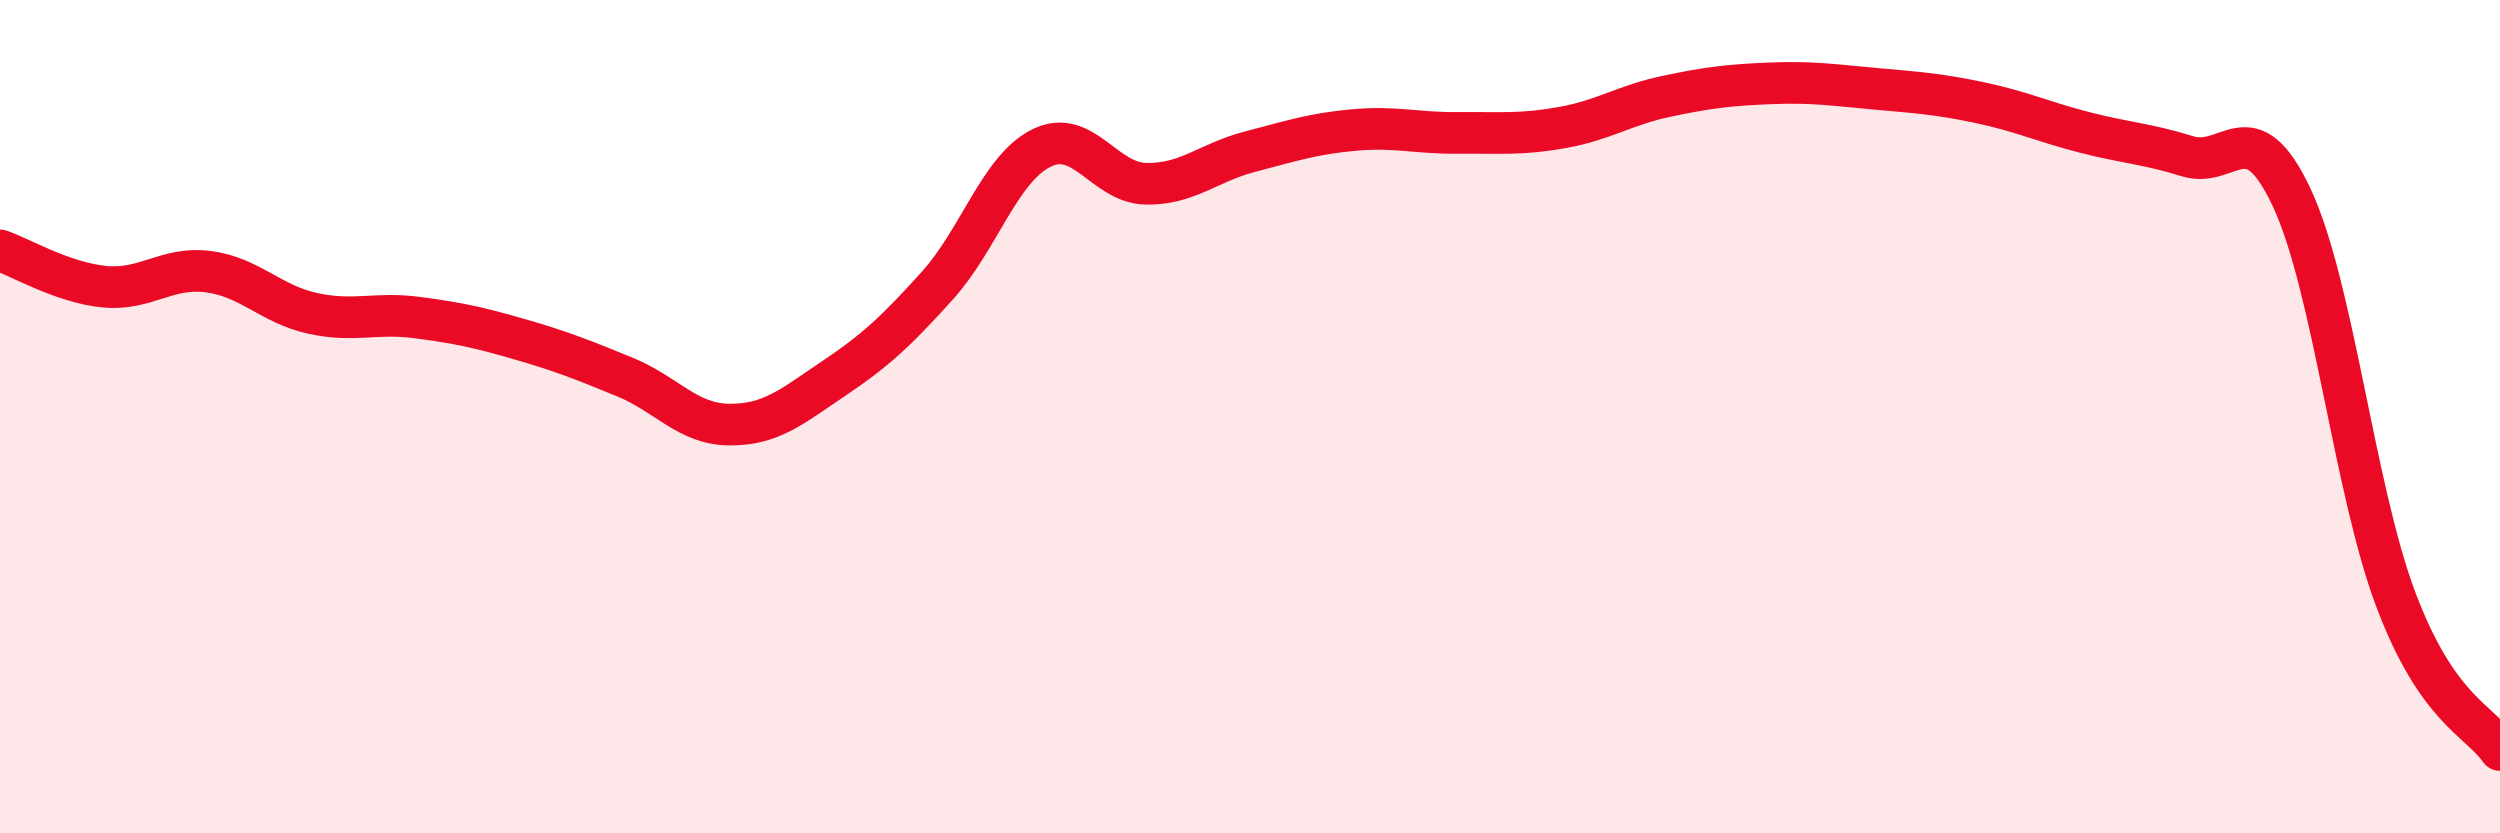
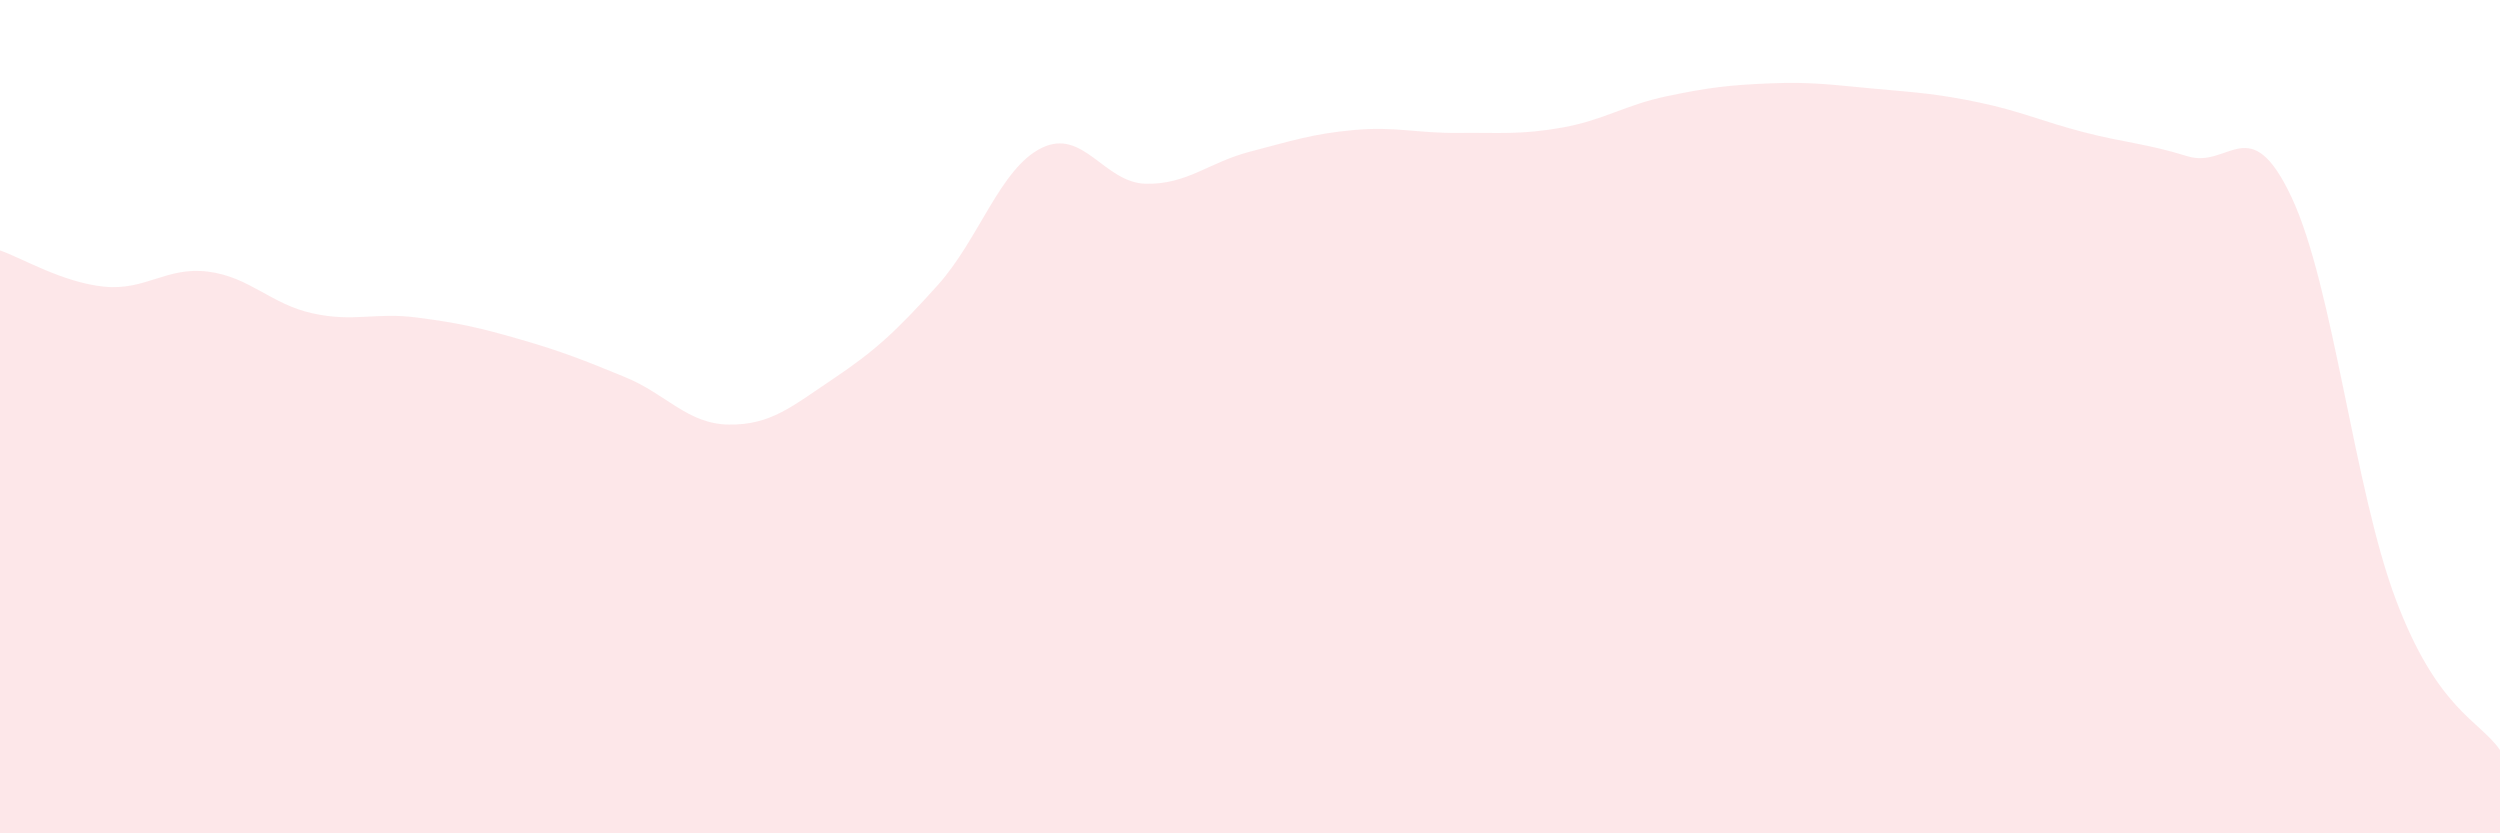
<svg xmlns="http://www.w3.org/2000/svg" width="60" height="20" viewBox="0 0 60 20">
  <path d="M 0,6.01 C 0.5,6.18 1.5,6.78 2.5,6.88 C 3.5,6.98 4,6.39 5,6.52 C 6,6.65 6.5,7.3 7.5,7.52 C 8.5,7.74 9,7.49 10,7.62 C 11,7.75 11.5,7.86 12.5,8.15 C 13.5,8.44 14,8.64 15,9.05 C 16,9.46 16.5,10.18 17.5,10.19 C 18.5,10.2 19,9.76 20,9.09 C 21,8.42 21.5,7.96 22.5,6.85 C 23.5,5.74 24,4.04 25,3.55 C 26,3.06 26.5,4.39 27.5,4.41 C 28.5,4.43 29,3.9 30,3.64 C 31,3.38 31.5,3.21 32.5,3.12 C 33.5,3.03 34,3.2 35,3.19 C 36,3.18 36.5,3.24 37.5,3.06 C 38.5,2.88 39,2.52 40,2.31 C 41,2.1 41.5,2.04 42.5,2 C 43.5,1.96 44,2.04 45,2.13 C 46,2.22 46.5,2.25 47.5,2.46 C 48.5,2.67 49,2.91 50,3.17 C 51,3.43 51.5,3.44 52.5,3.75 C 53.5,4.06 54,2.61 55,4.74 C 56,6.87 56.5,11.74 57.5,14.39 C 58.5,17.04 59.5,17.28 60,18L60 20L0 20Z" fill="#EB0A25" opacity="0.1" stroke-linecap="round" stroke-linejoin="round" />
-   <path d="M 0,6.01 C 0.5,6.18 1.5,6.78 2.5,6.88 C 3.5,6.98 4,6.39 5,6.52 C 6,6.65 6.5,7.3 7.5,7.52 C 8.5,7.74 9,7.49 10,7.62 C 11,7.75 11.5,7.86 12.5,8.15 C 13.5,8.44 14,8.64 15,9.05 C 16,9.46 16.5,10.18 17.5,10.19 C 18.5,10.2 19,9.76 20,9.09 C 21,8.42 21.5,7.96 22.5,6.85 C 23.5,5.74 24,4.04 25,3.55 C 26,3.06 26.5,4.39 27.5,4.41 C 28.5,4.43 29,3.9 30,3.64 C 31,3.38 31.5,3.21 32.5,3.12 C 33.5,3.03 34,3.2 35,3.19 C 36,3.18 36.5,3.24 37.5,3.06 C 38.5,2.88 39,2.52 40,2.31 C 41,2.1 41.5,2.04 42.5,2 C 43.5,1.96 44,2.04 45,2.13 C 46,2.22 46.5,2.25 47.5,2.46 C 48.5,2.67 49,2.91 50,3.17 C 51,3.43 51.5,3.44 52.5,3.75 C 53.5,4.06 54,2.61 55,4.74 C 56,6.87 56.5,11.74 57.5,14.39 C 58.5,17.04 59.5,17.28 60,18" stroke="#EB0A25" stroke-width="1" fill="none" stroke-linecap="round" stroke-linejoin="round" />
</svg>